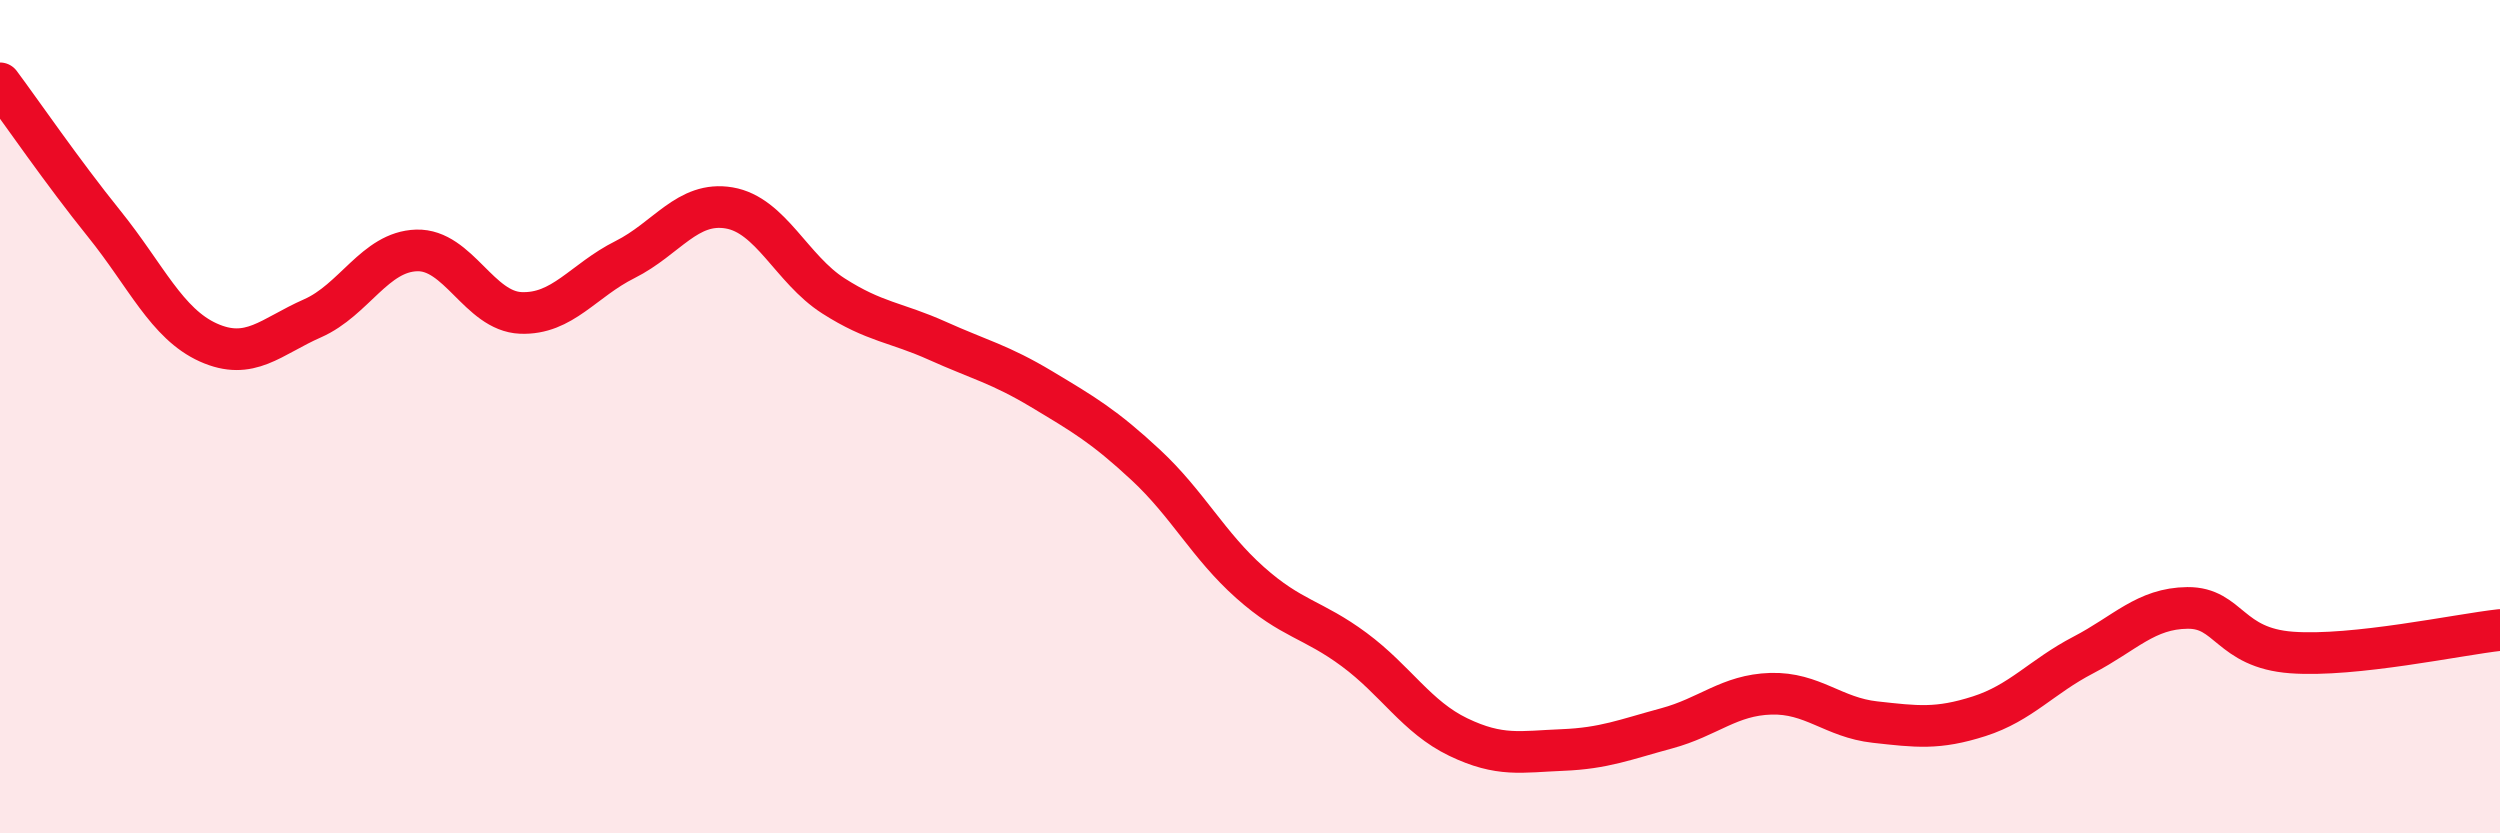
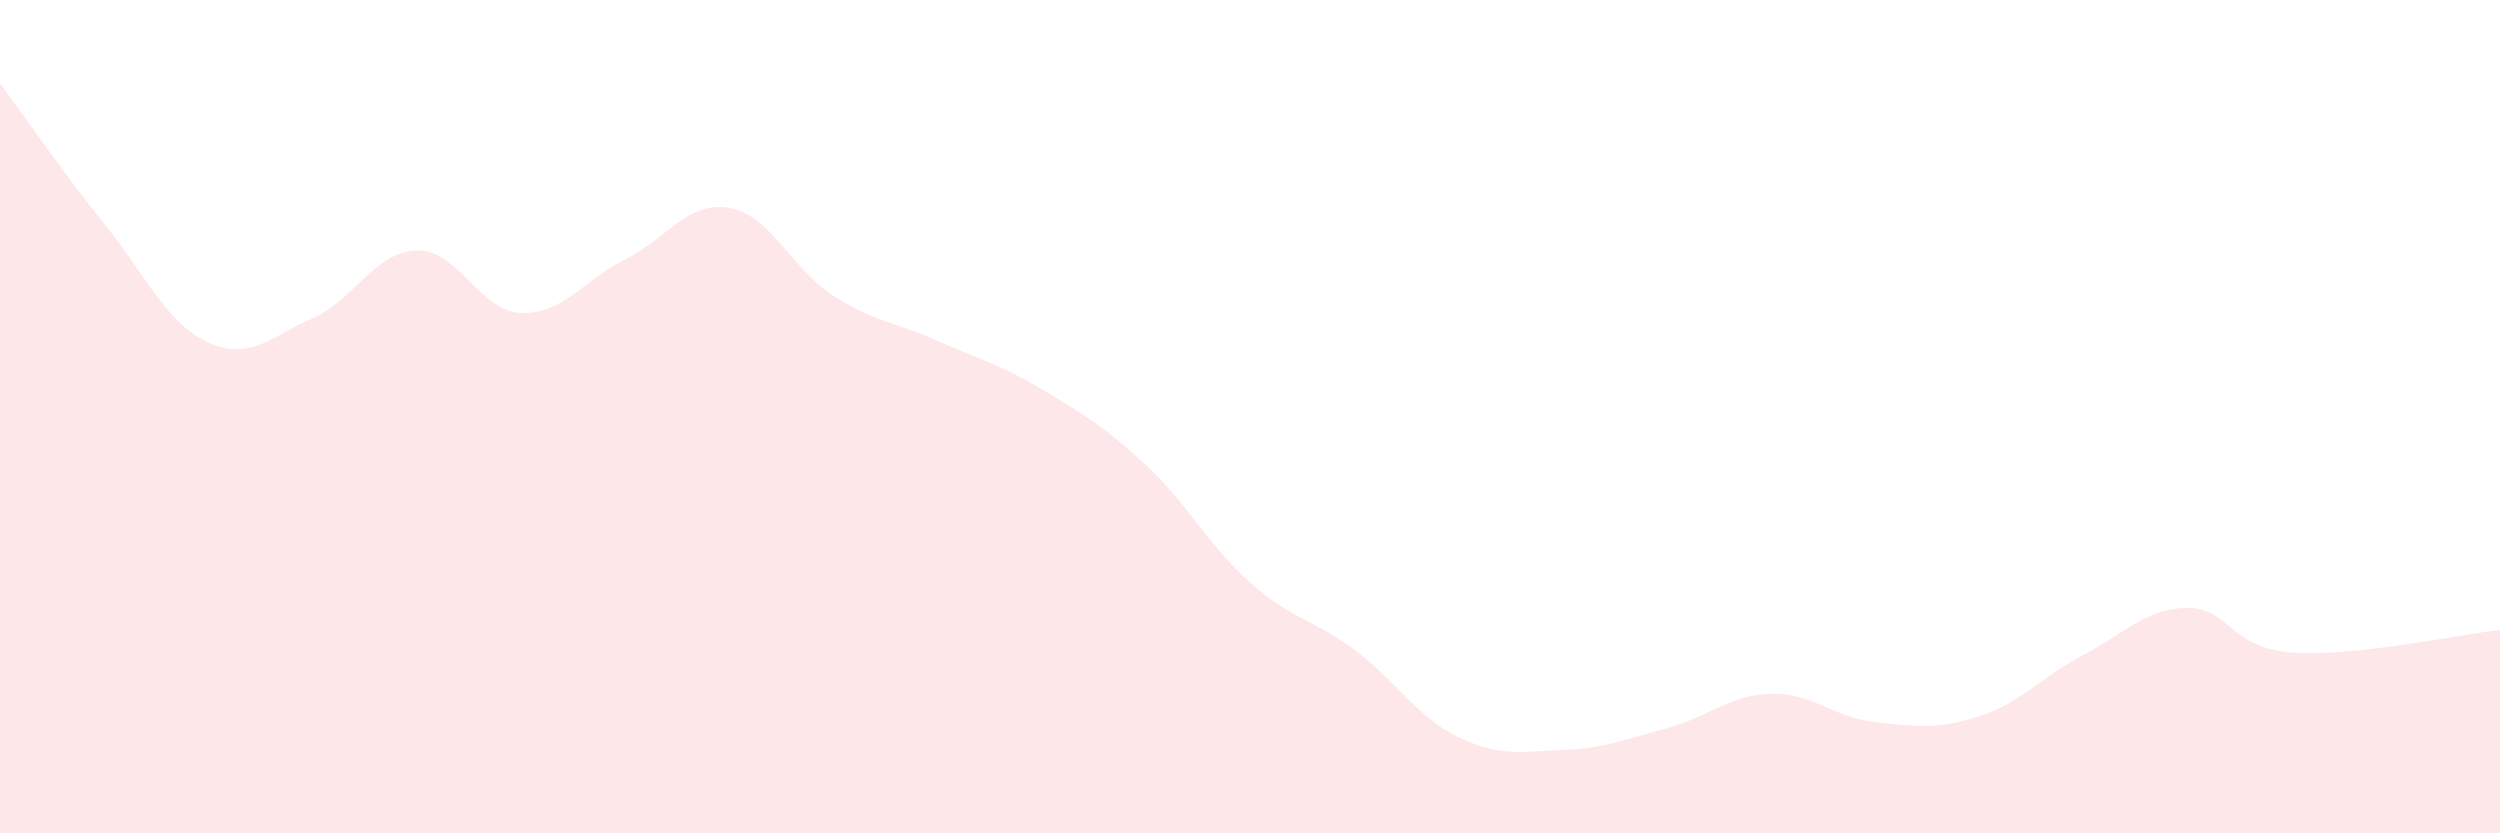
<svg xmlns="http://www.w3.org/2000/svg" width="60" height="20" viewBox="0 0 60 20">
  <path d="M 0,2 C 0.5,2.67 1.5,4.13 2.5,5.37 C 3.5,6.61 4,7.77 5,8.22 C 6,8.67 6.5,8.08 7.5,7.64 C 8.5,7.2 9,6.04 10,6.01 C 11,5.98 11.5,7.47 12.5,7.51 C 13.5,7.55 14,6.73 15,6.23 C 16,5.73 16.5,4.82 17.5,4.99 C 18.5,5.16 19,6.46 20,7.1 C 21,7.74 21.5,7.73 22.5,8.18 C 23.5,8.63 24,8.74 25,9.34 C 26,9.94 26.5,10.23 27.5,11.16 C 28.5,12.09 29,13.09 30,13.98 C 31,14.87 31.5,14.85 32.5,15.59 C 33.5,16.33 34,17.21 35,17.69 C 36,18.17 36.5,18.04 37.5,18 C 38.5,17.96 39,17.75 40,17.48 C 41,17.21 41.5,16.68 42.5,16.65 C 43.5,16.62 44,17.22 45,17.33 C 46,17.44 46.5,17.51 47.5,17.19 C 48.5,16.87 49,16.24 50,15.72 C 51,15.2 51.5,14.6 52.5,14.59 C 53.5,14.58 53.5,15.55 55,15.66 C 56.5,15.77 59,15.23 60,15.12L60 20L0 20Z" fill="#EB0A25" opacity="0.1" stroke-linecap="round" stroke-linejoin="round" />
-   <path d="M 0,2 C 0.5,2.67 1.5,4.13 2.5,5.37 C 3.5,6.61 4,7.77 5,8.22 C 6,8.67 6.5,8.08 7.5,7.64 C 8.5,7.2 9,6.04 10,6.01 C 11,5.98 11.5,7.47 12.5,7.51 C 13.5,7.55 14,6.73 15,6.23 C 16,5.73 16.5,4.82 17.5,4.99 C 18.5,5.16 19,6.46 20,7.1 C 21,7.74 21.5,7.73 22.5,8.18 C 23.5,8.63 24,8.74 25,9.34 C 26,9.94 26.5,10.23 27.5,11.16 C 28.5,12.09 29,13.09 30,13.98 C 31,14.87 31.5,14.85 32.5,15.59 C 33.5,16.33 34,17.21 35,17.69 C 36,18.17 36.5,18.04 37.5,18 C 38.5,17.96 39,17.75 40,17.48 C 41,17.21 41.5,16.68 42.5,16.65 C 43.5,16.62 44,17.22 45,17.33 C 46,17.44 46.5,17.51 47.5,17.19 C 48.5,16.87 49,16.24 50,15.72 C 51,15.2 51.5,14.6 52.5,14.59 C 53.5,14.58 53.5,15.55 55,15.66 C 56.5,15.77 59,15.23 60,15.12" stroke="#EB0A25" stroke-width="1" fill="none" stroke-linecap="round" stroke-linejoin="round" />
</svg>